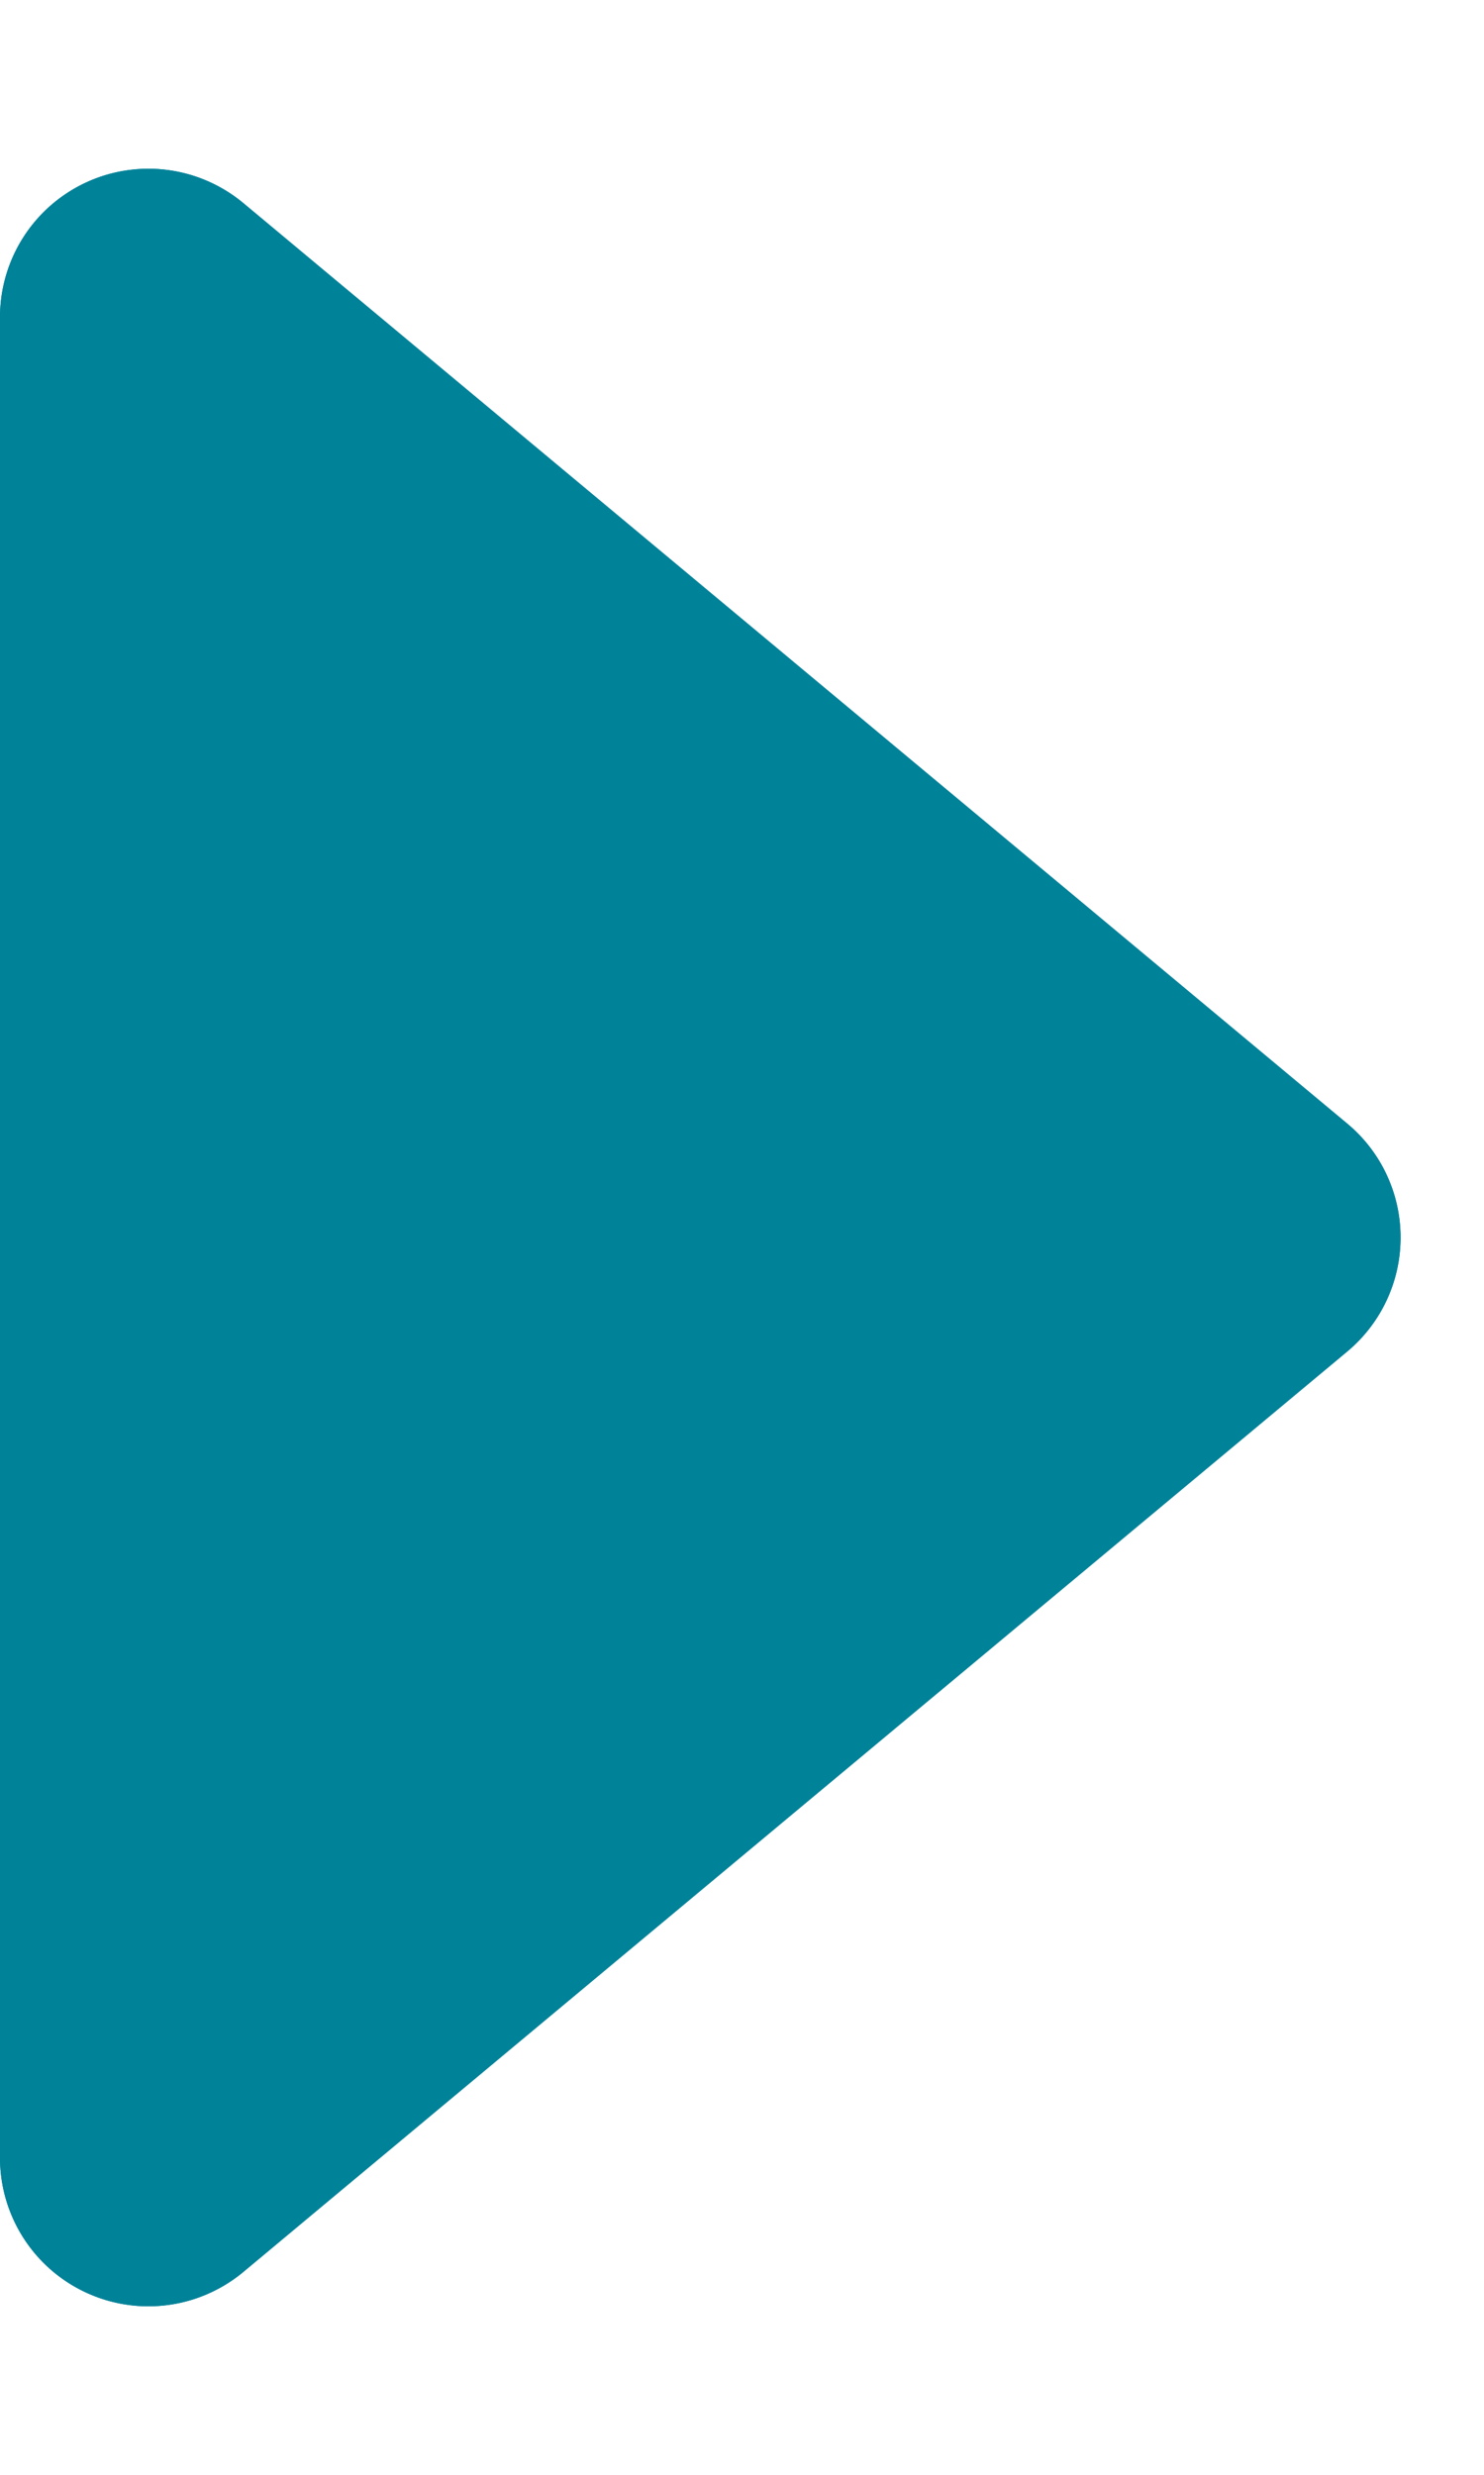
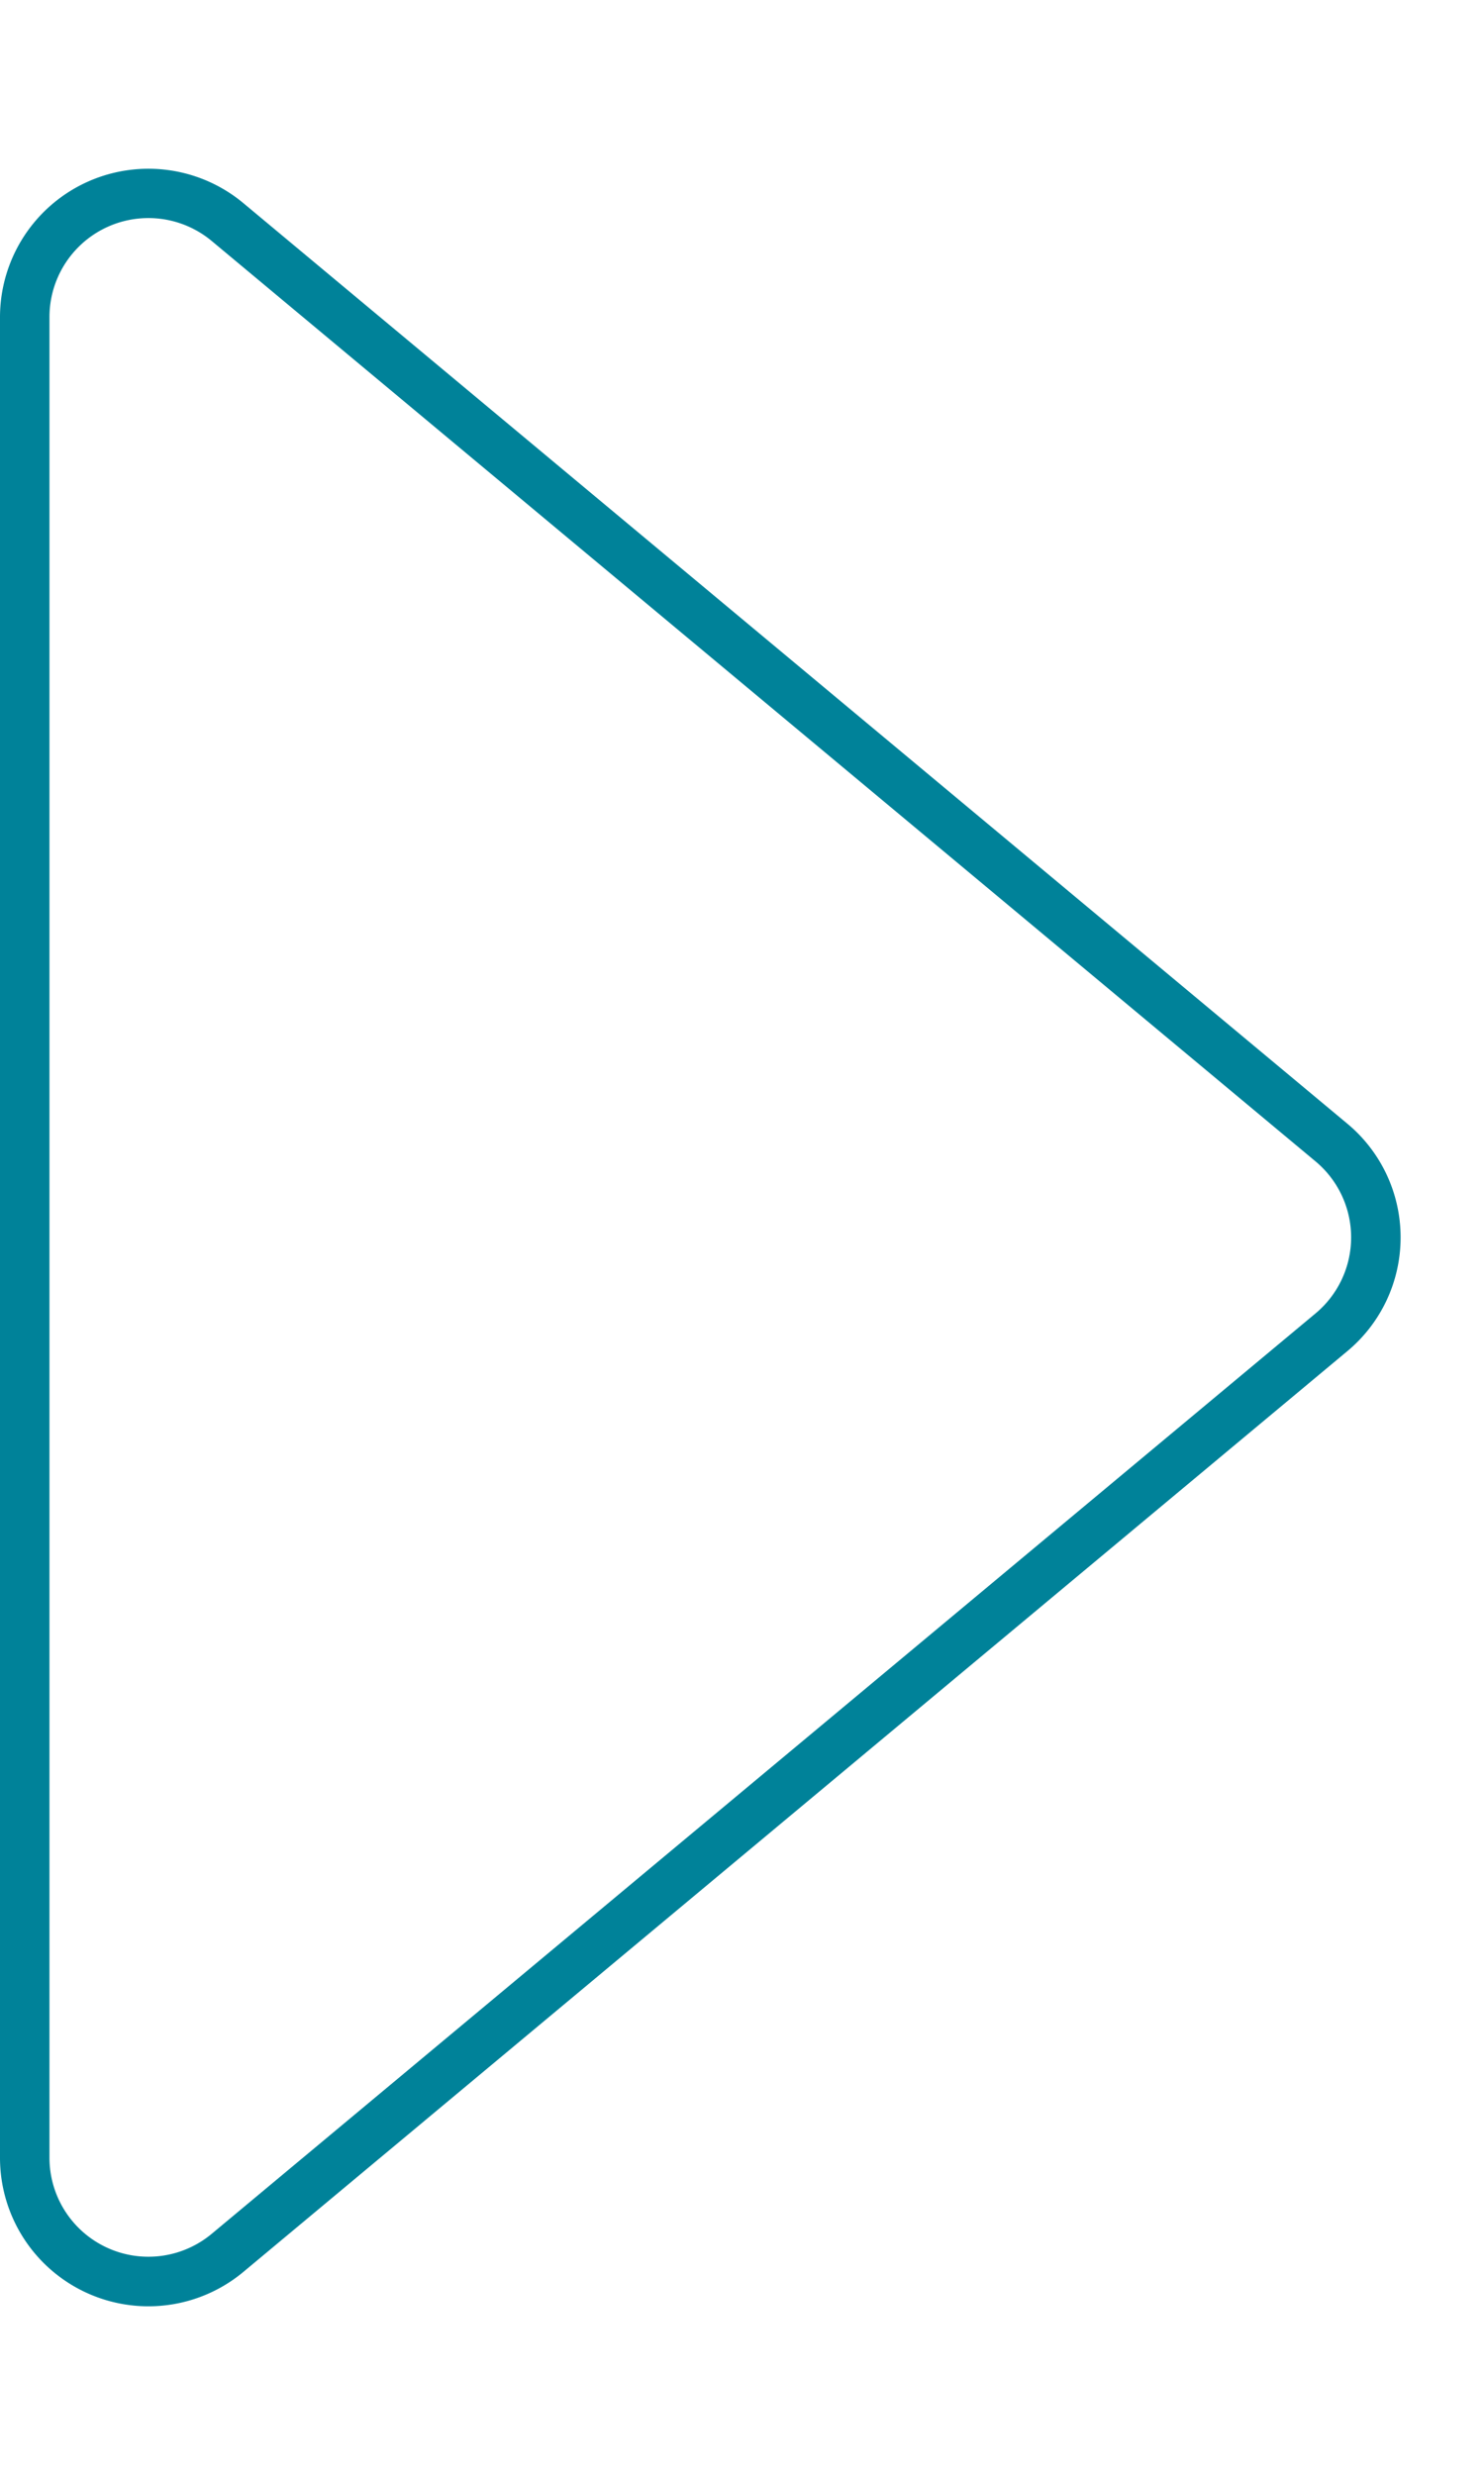
<svg xmlns="http://www.w3.org/2000/svg" width="30" height="50" viewBox="0 0 30 50">
  <g transform="translate(-770 -6314)">
-     <path d="M22.7,2.766a3,3,0,0,1,4.609,0L45.9,25.079A3,3,0,0,1,43.595,30H6.405a3,3,0,0,1-2.3-4.921Z" transform="translate(800 6314) rotate(90)" fill="#008299" />
    <path d="M25,2.686a2,2,0,0,0-1.536.72L4.869,25.72A2,2,0,0,0,6.405,29h37.19a2,2,0,0,0,1.536-3.28L26.536,3.406A2,2,0,0,0,25,2.686m0-1a2.986,2.986,0,0,1,2.3,1.079L45.9,25.079A3,3,0,0,1,43.595,30H6.405a3,3,0,0,1-2.3-4.921L22.7,2.766A2.986,2.986,0,0,1,25,1.686Z" transform="translate(800 6314) rotate(90)" fill="#008299" />
  </g>
</svg>